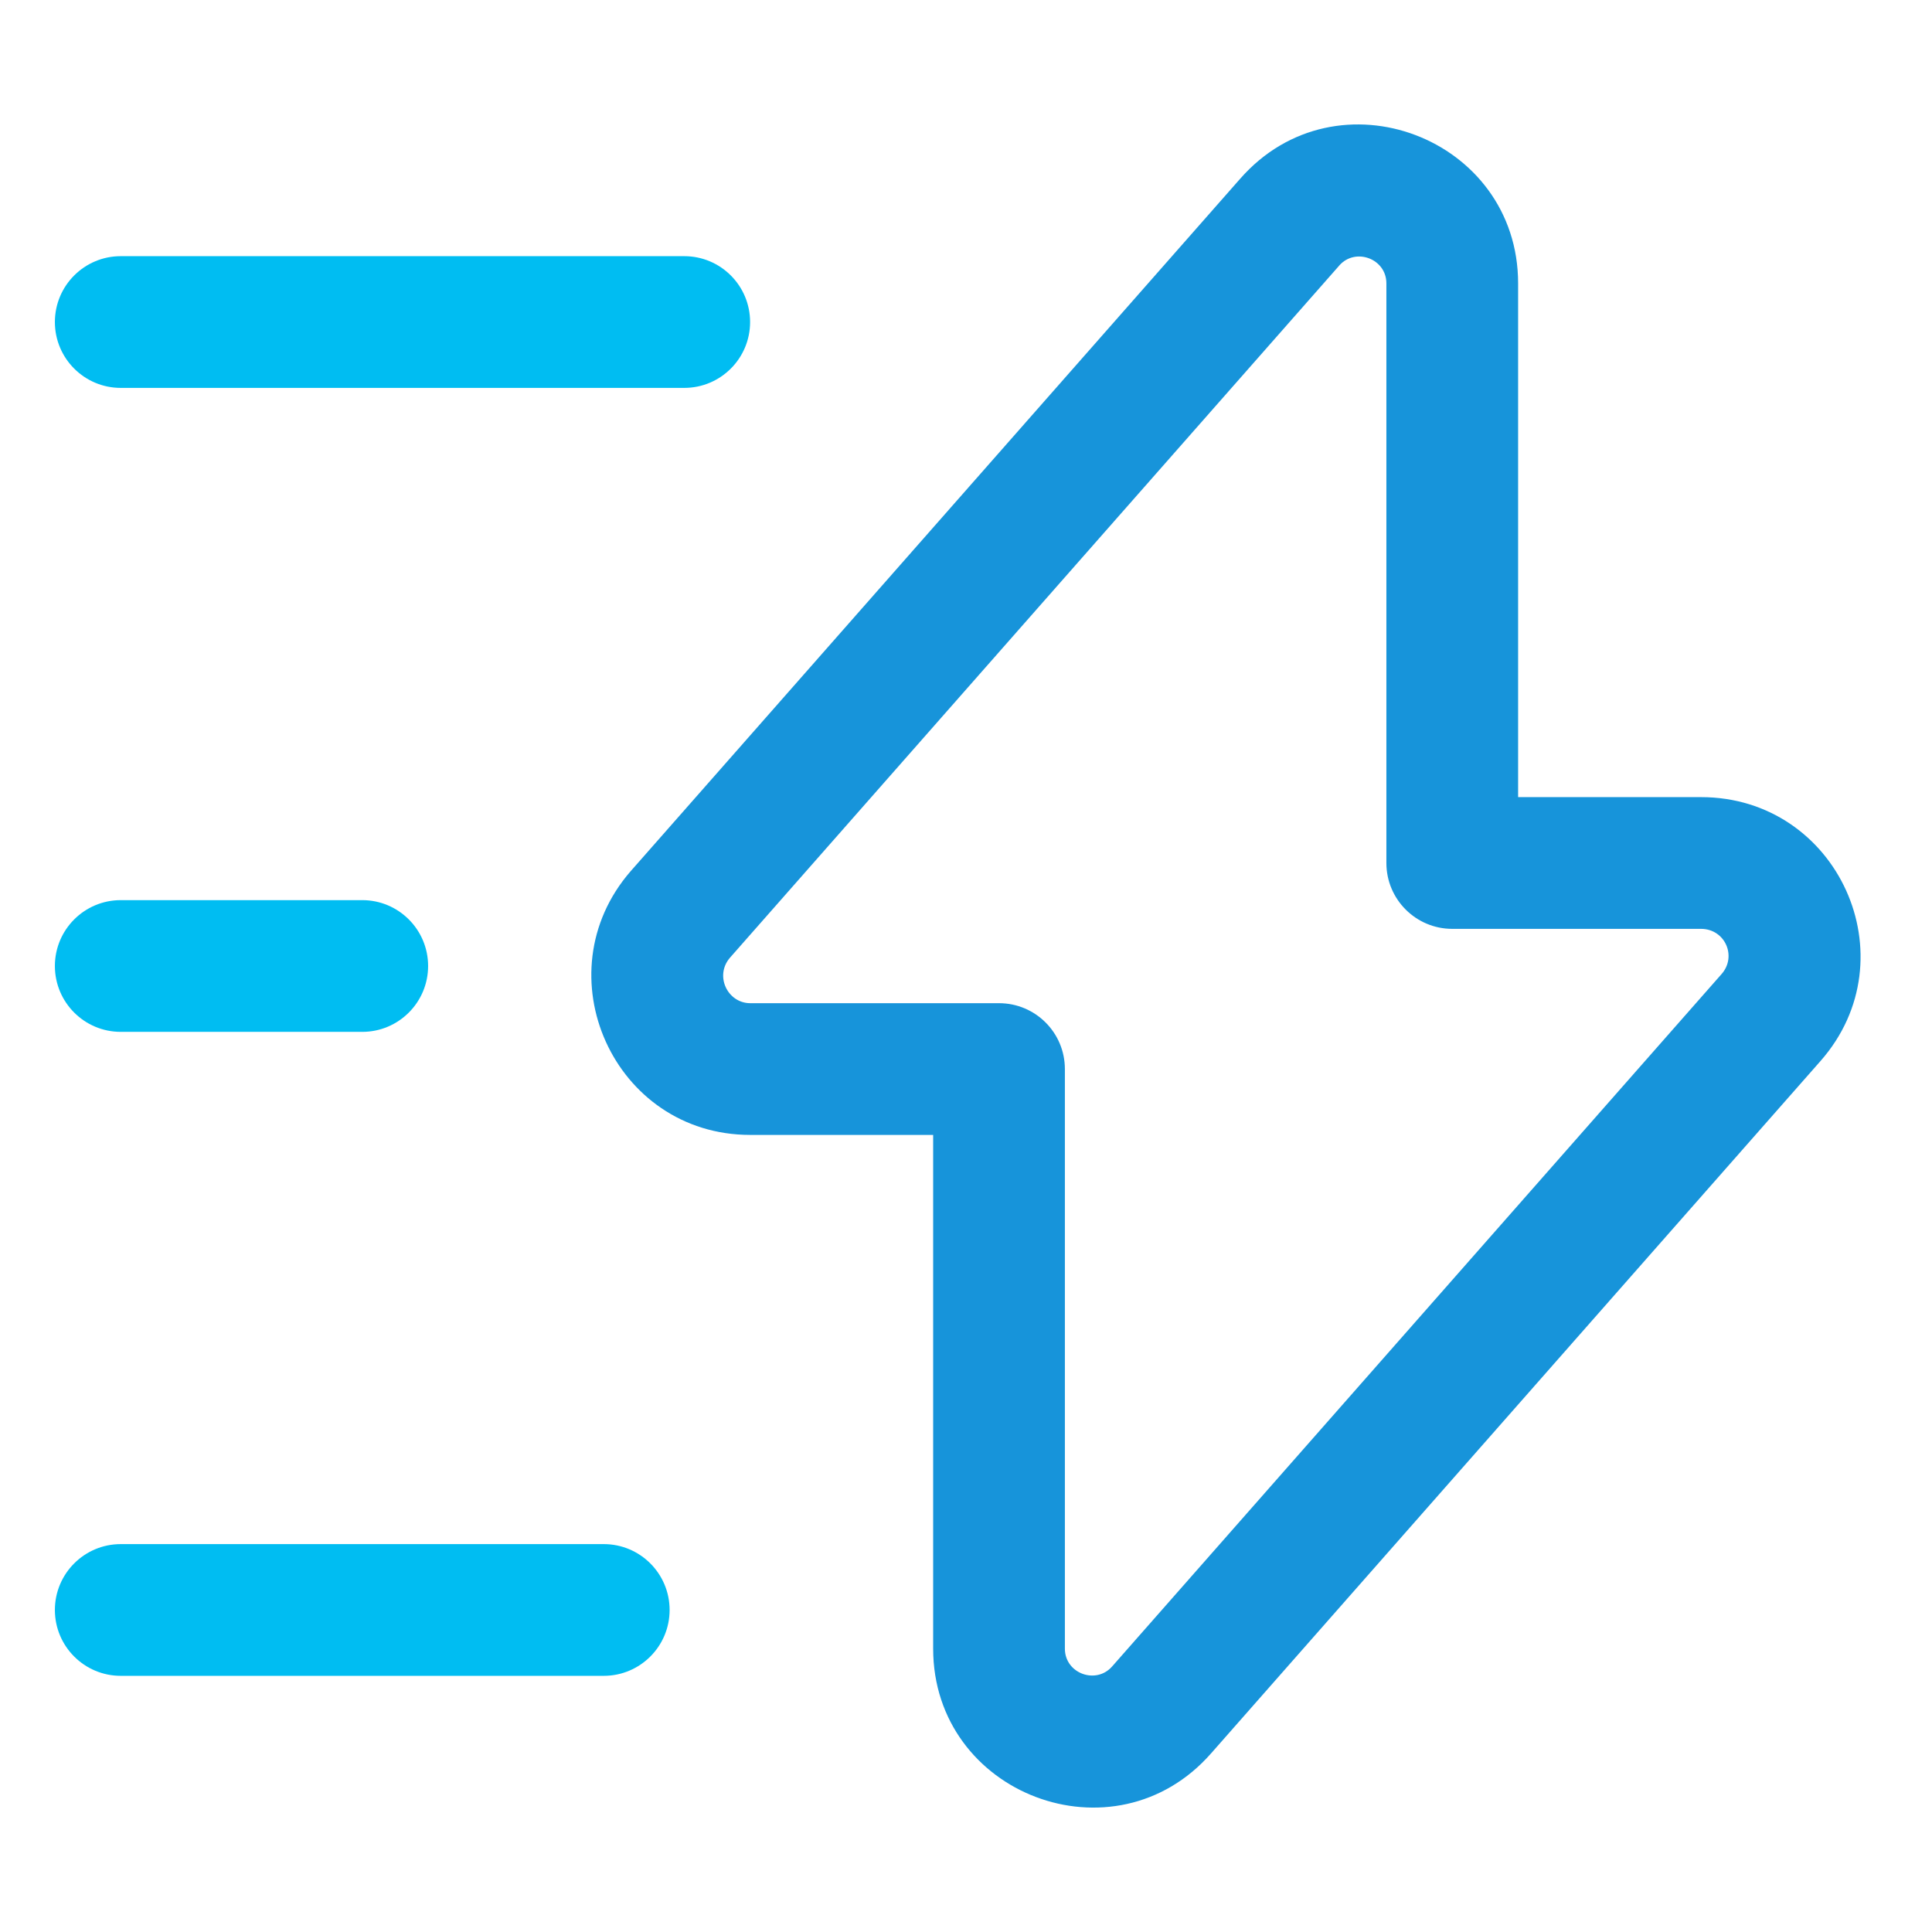
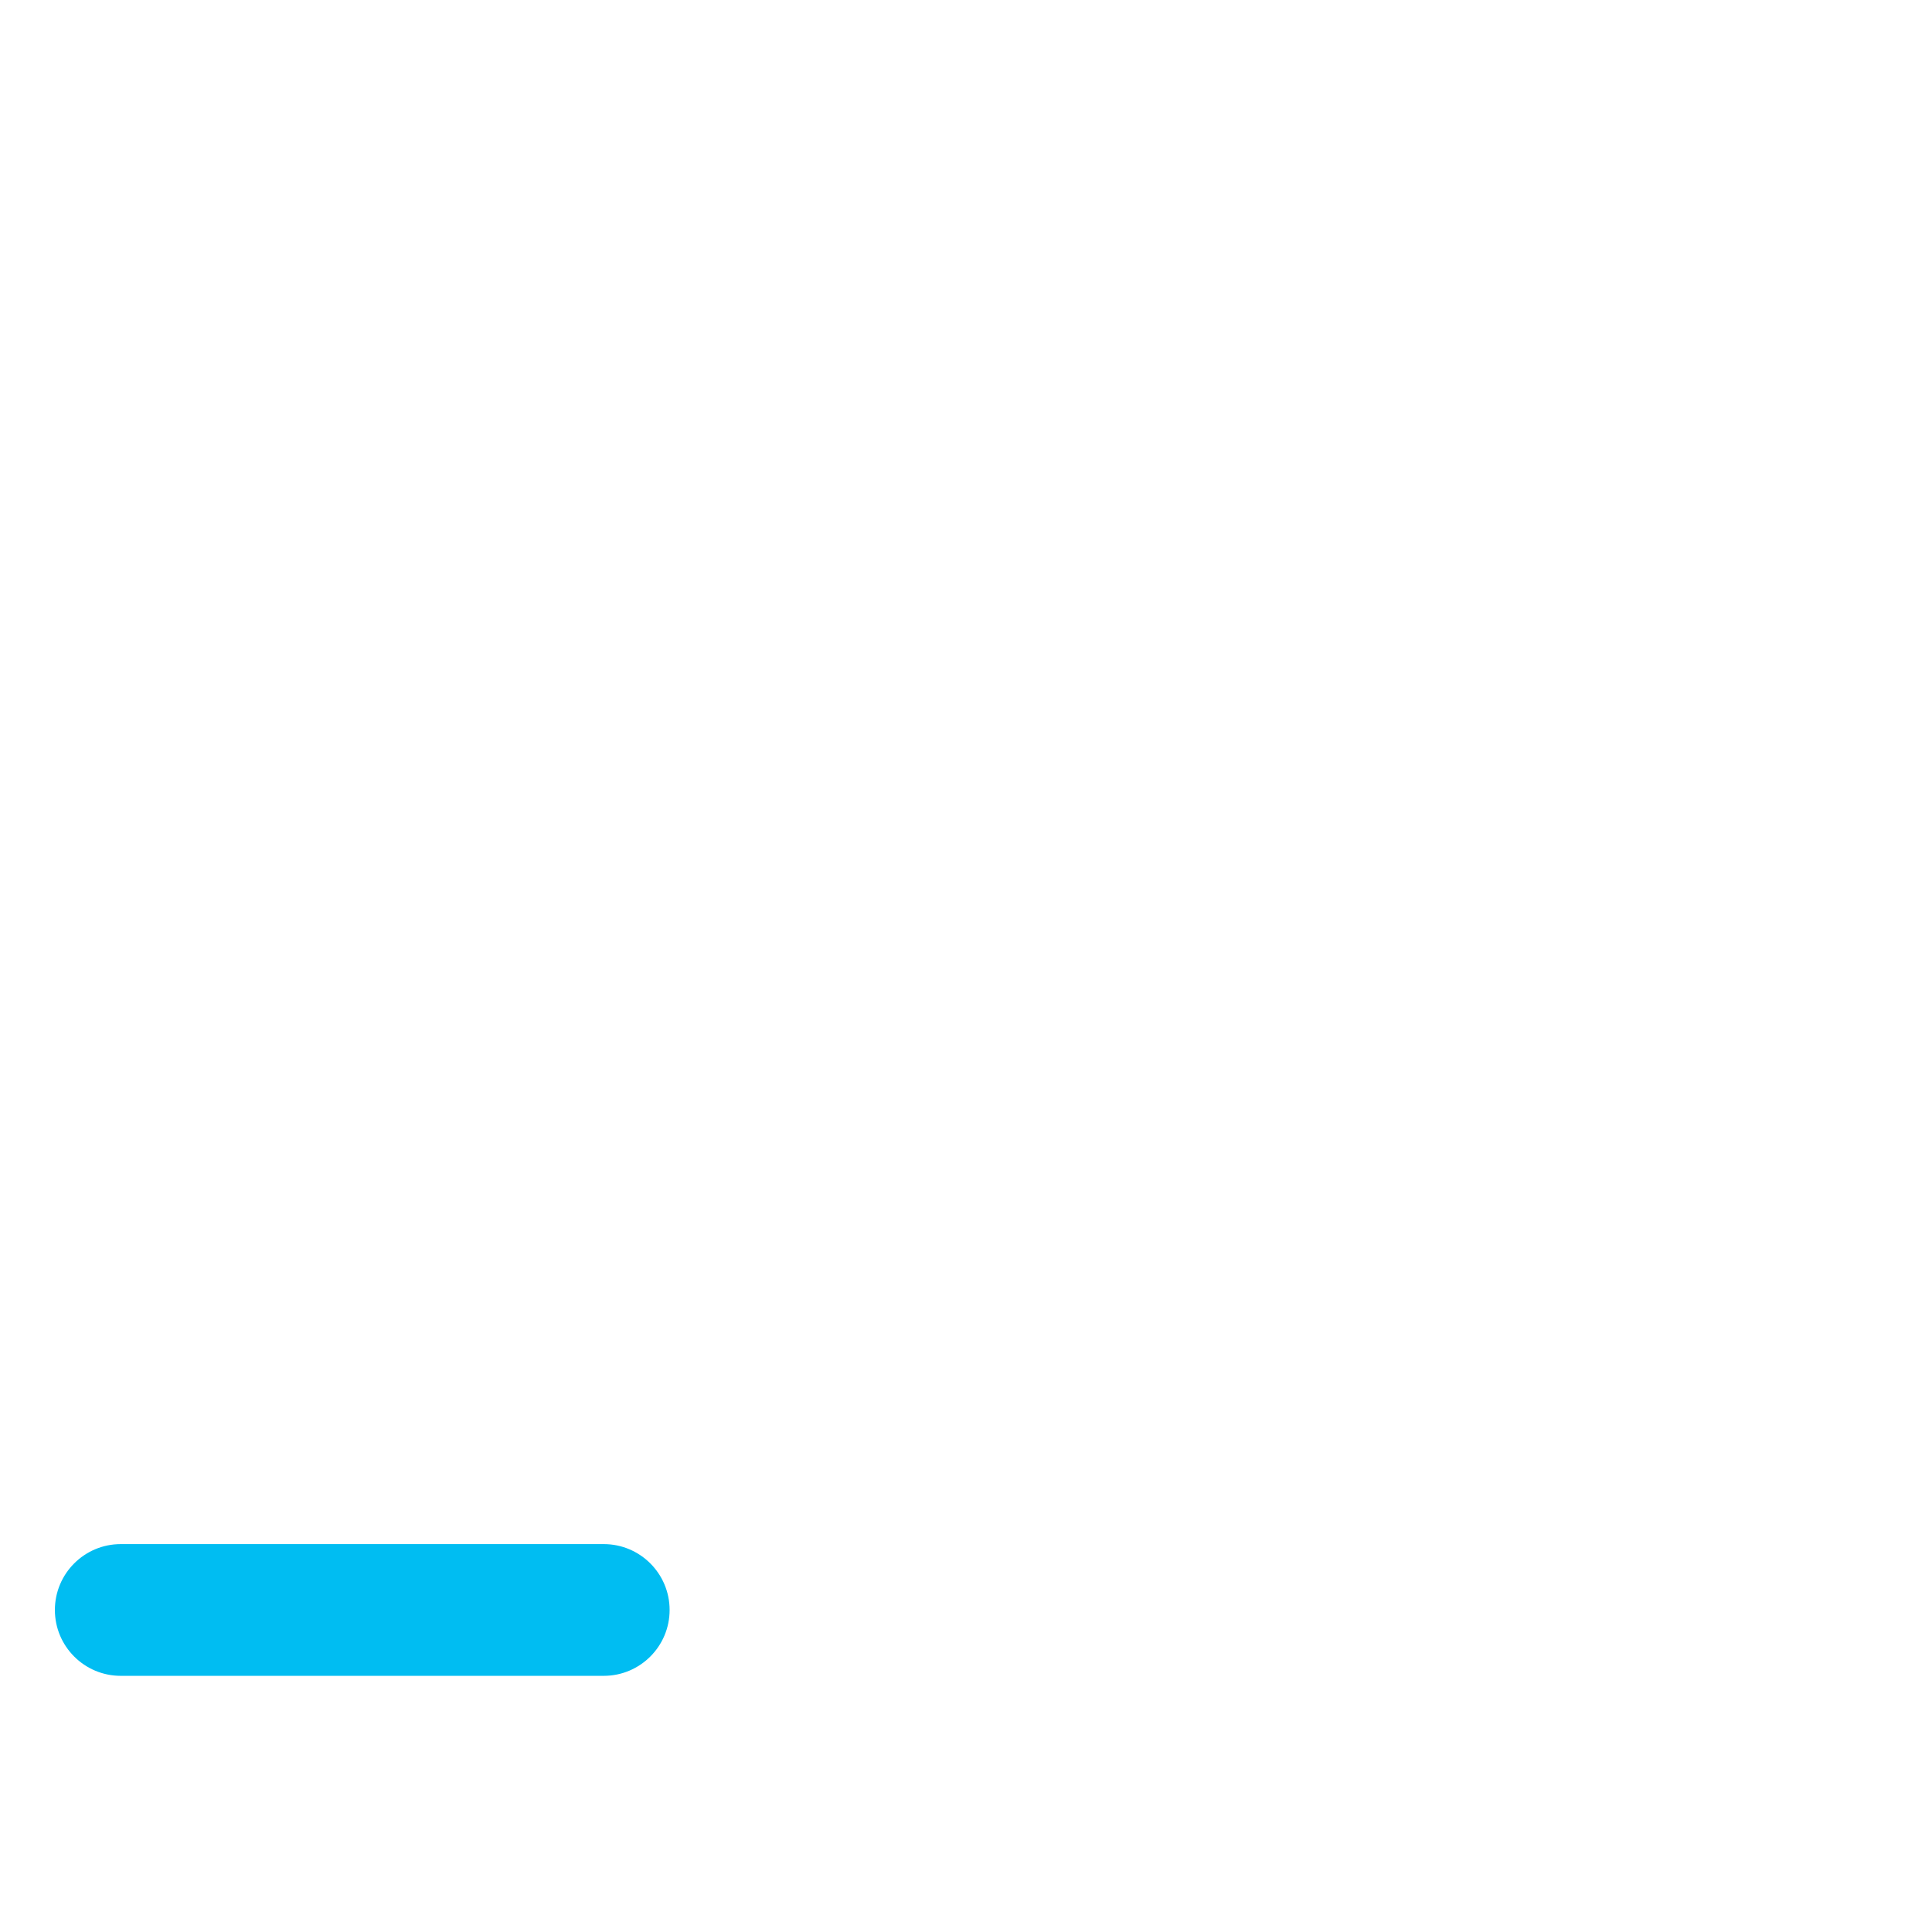
<svg xmlns="http://www.w3.org/2000/svg" width="44" height="44" viewBox="0 0 44 44" fill="none">
-   <path fill-rule="evenodd" clip-rule="evenodd" d="M28.244 4.071C30.444 1.559 34.574 3.134 34.574 6.454V18.154H38.739C41.859 18.154 43.526 21.818 41.46 24.165L41.46 24.165L27.585 39.928C27.584 39.929 27.583 39.93 27.583 39.93C25.382 42.442 21.252 40.867 21.252 37.547V25.847H17.087C13.973 25.847 12.335 22.18 14.359 19.845L14.367 19.836L14.367 19.836L28.242 4.073C28.242 4.072 28.243 4.072 28.244 4.071ZM31.574 6.454C31.574 5.888 30.866 5.63 30.5 6.048L30.497 6.052L16.623 21.813C16.268 22.227 16.573 22.847 17.087 22.847H22.752C23.581 22.847 24.252 23.519 24.252 24.347V37.547C24.252 38.113 24.961 38.371 25.327 37.953L25.33 37.95L39.208 22.183C39.208 22.183 39.208 22.183 39.208 22.183C39.563 21.78 39.286 21.154 38.739 21.154H33.074C32.246 21.154 31.574 20.482 31.574 19.654V6.454Z" fill="#1794DA" />
-   <path fill-rule="evenodd" clip-rule="evenodd" d="M1.25 7.334C1.25 6.506 1.922 5.834 2.75 5.834H15.583C16.412 5.834 17.083 6.506 17.083 7.334C17.083 8.162 16.412 8.834 15.583 8.834H2.75C1.922 8.834 1.25 8.162 1.25 7.334Z" fill="#00BDF2" />
  <path fill-rule="evenodd" clip-rule="evenodd" d="M1.25 36.666C1.25 35.838 1.922 35.166 2.75 35.166H13.75C14.578 35.166 15.25 35.838 15.25 36.666C15.25 37.494 14.578 38.166 13.75 38.166H2.75C1.922 38.166 1.25 37.494 1.25 36.666Z" fill="#00BDF2" />
-   <path fill-rule="evenodd" clip-rule="evenodd" d="M1.25 22C1.25 21.172 1.922 20.5 2.75 20.5H8.25C9.078 20.5 9.75 21.172 9.75 22C9.75 22.828 9.078 23.5 8.25 23.5H2.75C1.922 23.5 1.25 22.828 1.25 22Z" fill="#00BDF2" />
</svg>